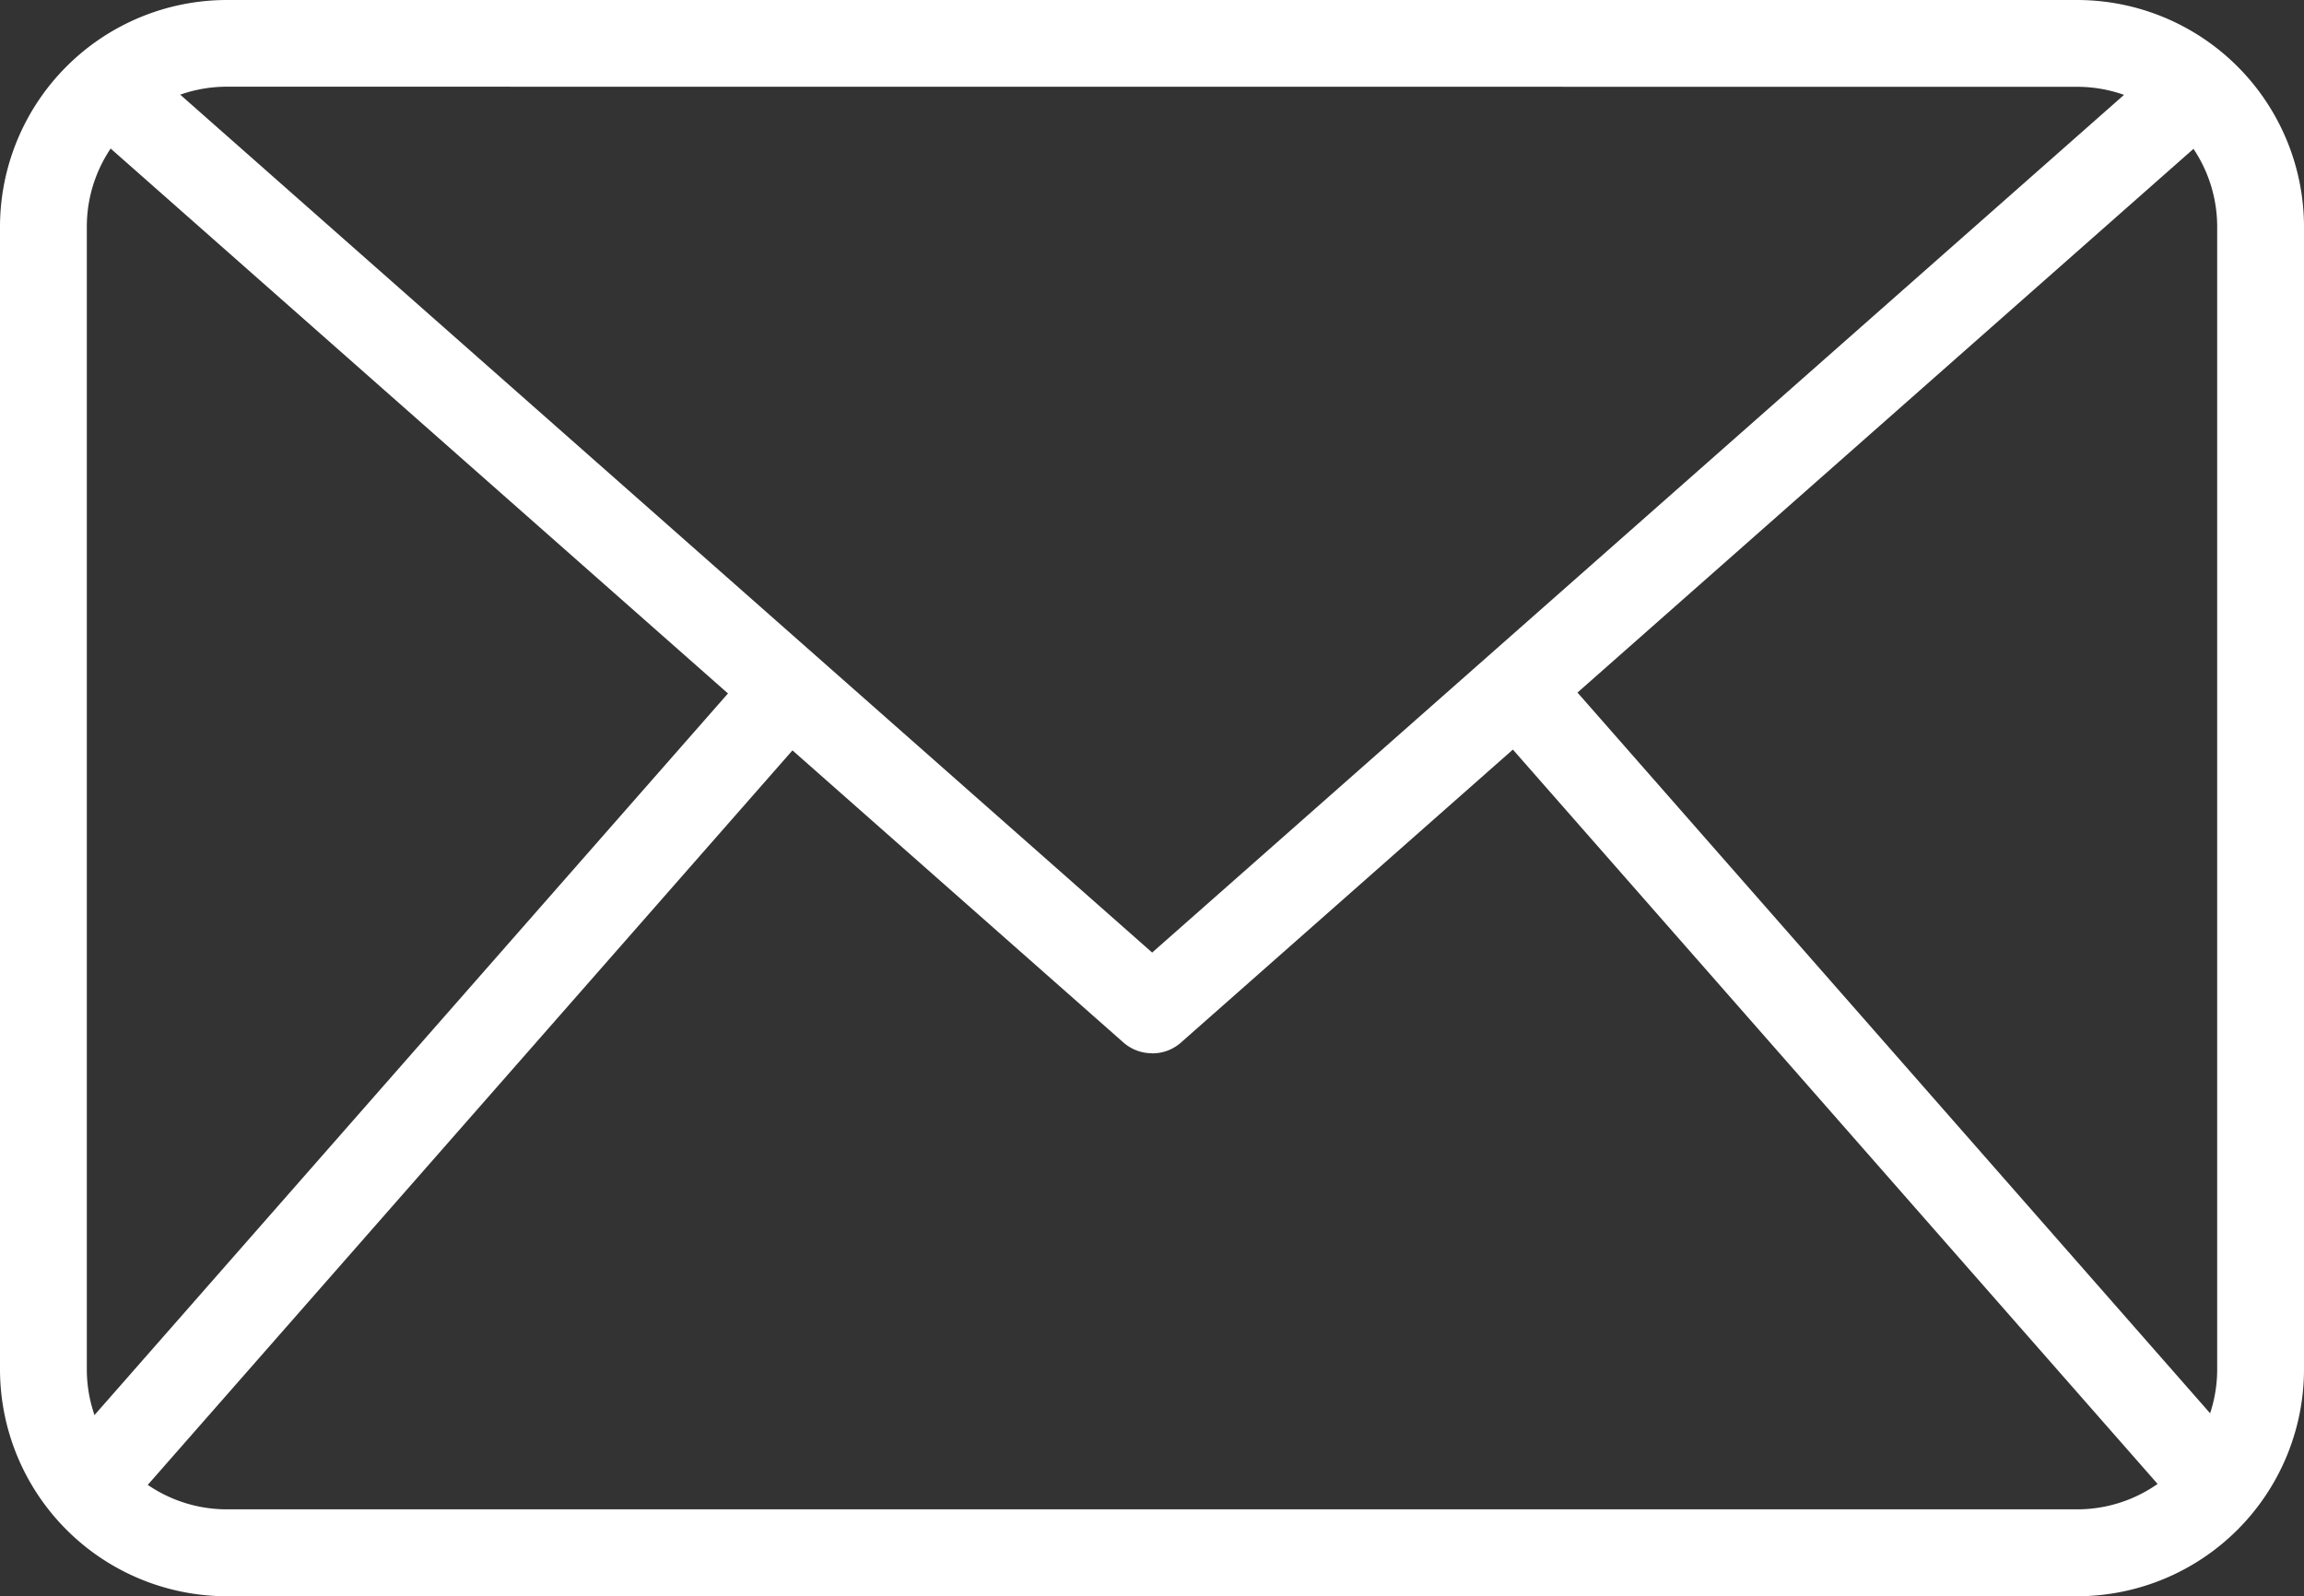
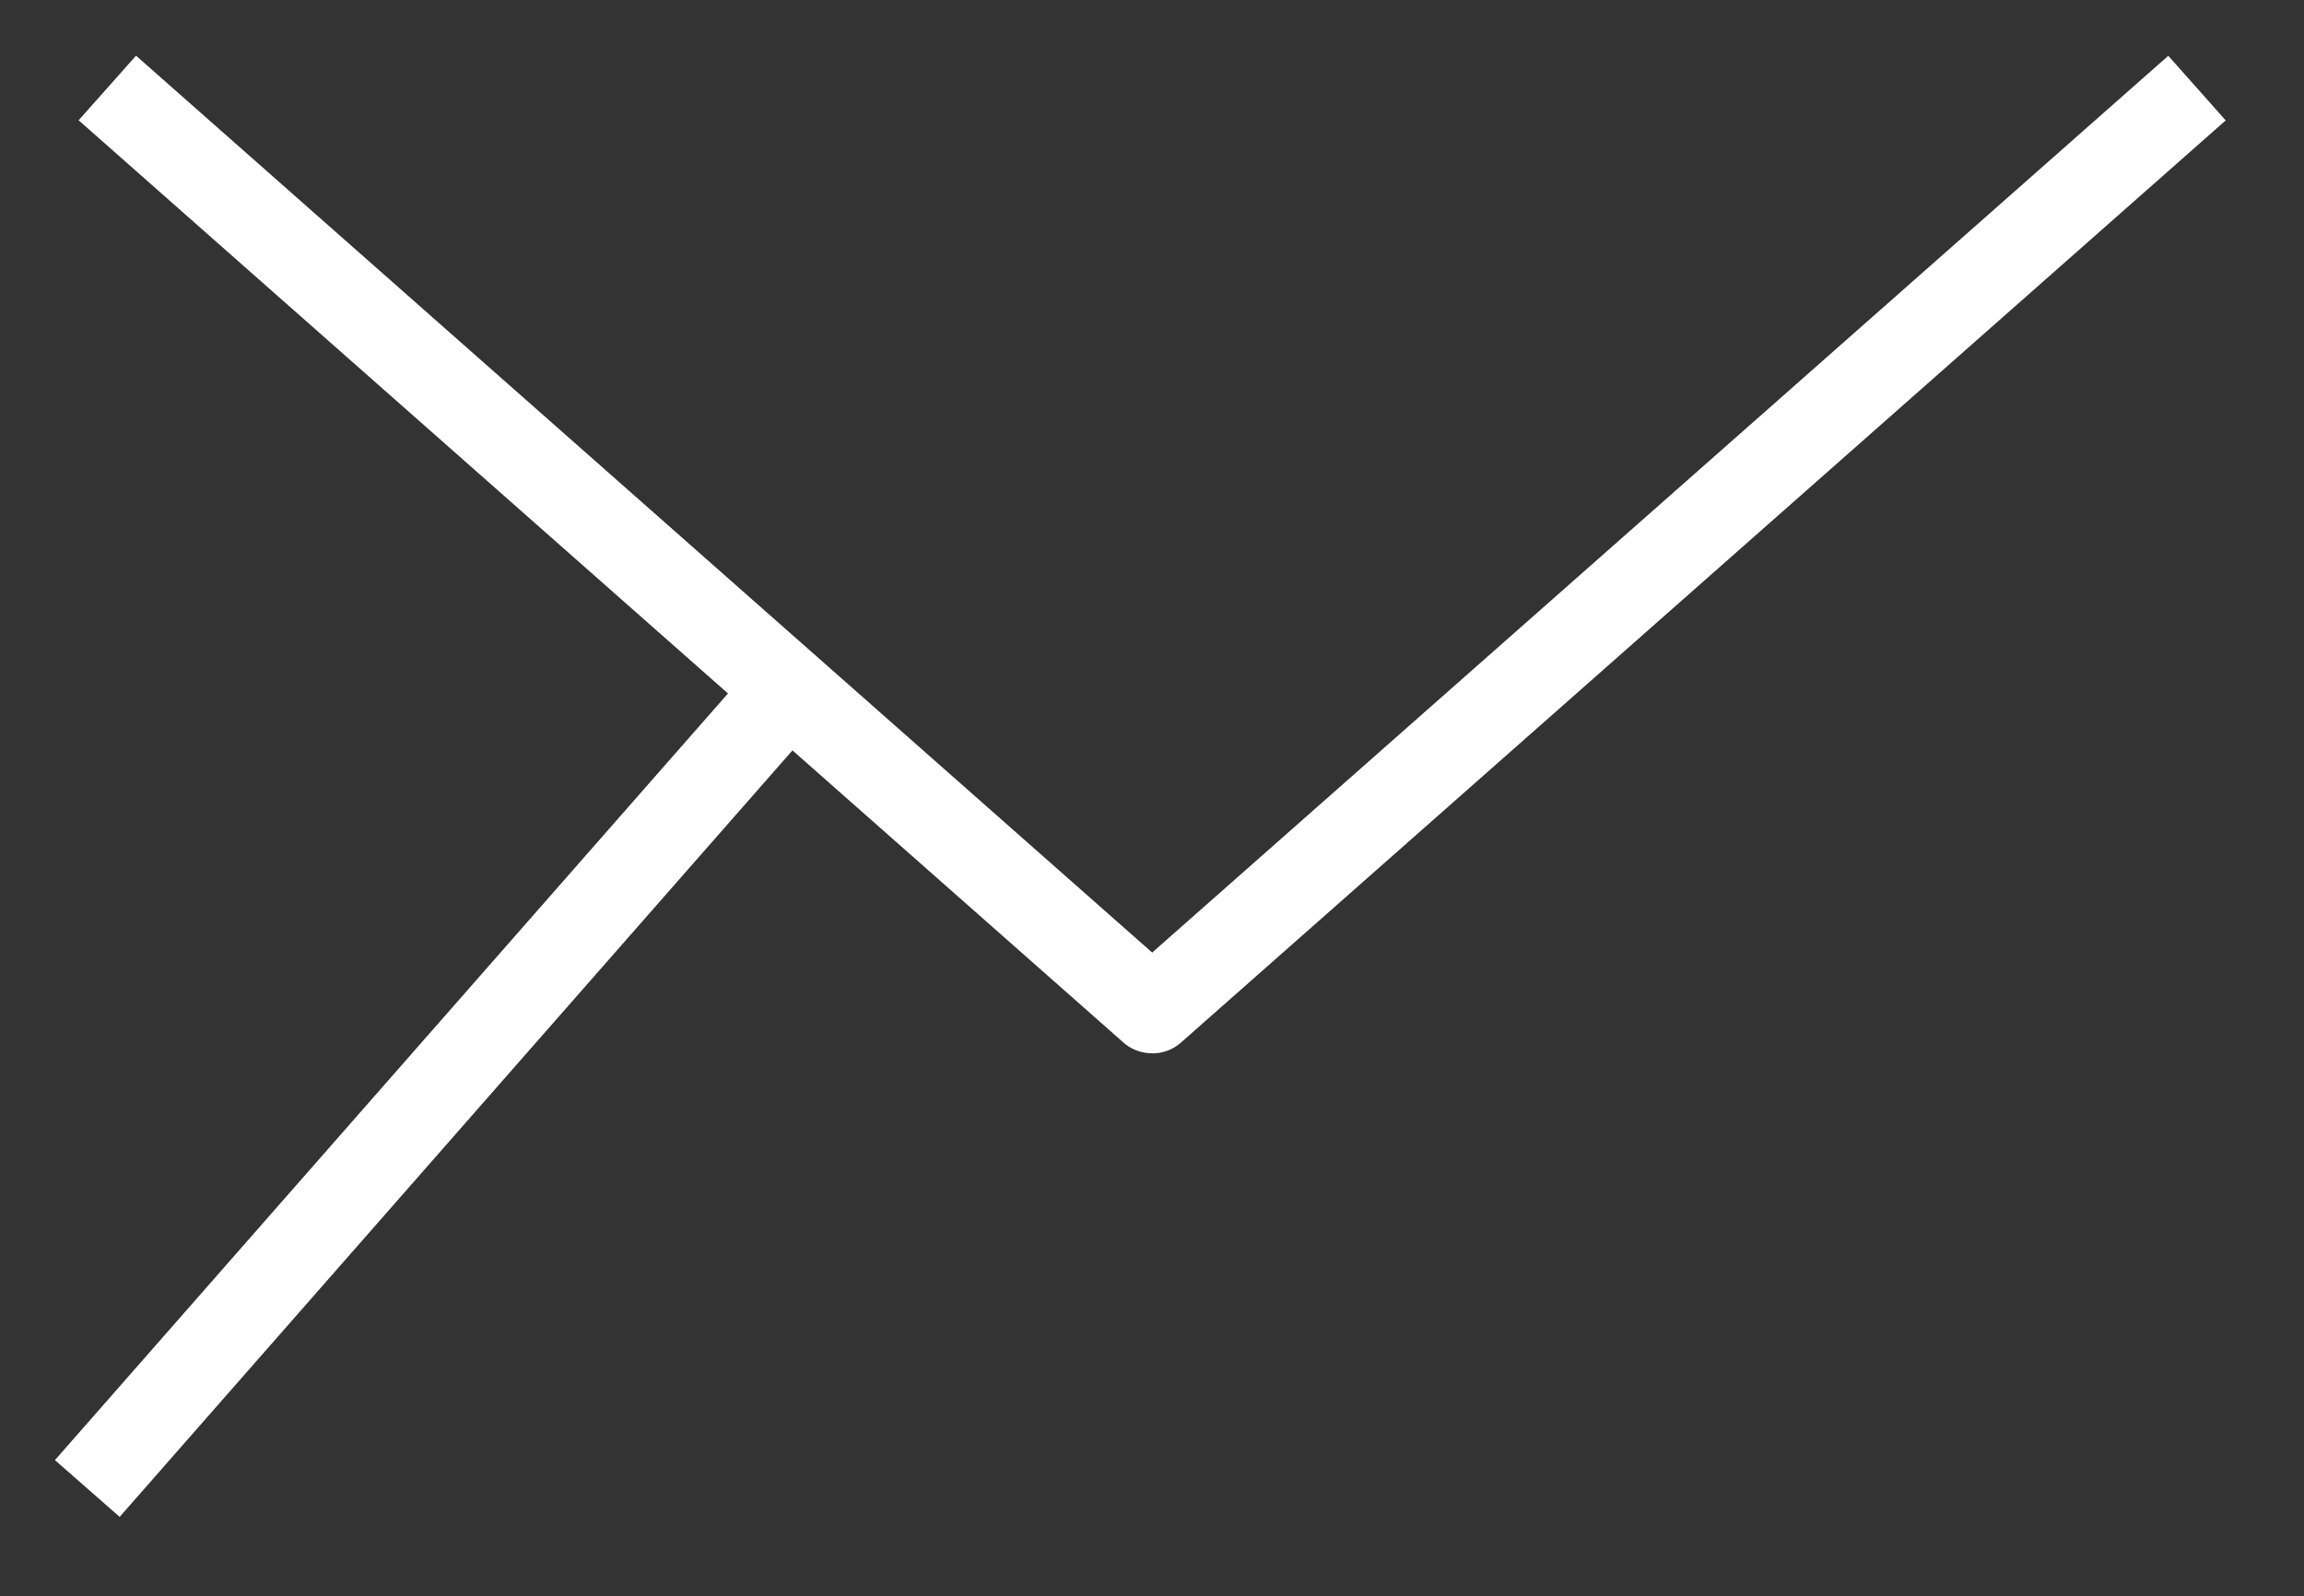
<svg xmlns="http://www.w3.org/2000/svg" width="21.391" height="14.822">
  <rect width="100%" height="100%" fill="#333333" stroke="none" />
  <g fill="#fff">
-     <path data-name="Path 1805" d="M19.285 14.822H2.106A2.108 2.108 0 010 12.716V2.106A2.108 2.108 0 012.106 0h17.179a2.108 2.108 0 012.106 2.106v10.61a2.108 2.108 0 01-2.106 2.106zM2.106.805a1.3 1.3 0 00-1.3 1.3v10.61a1.3 1.3 0 001.3 1.3h17.179a1.3 1.3 0 001.3-1.3V2.106a1.3 1.3 0 00-1.3-1.3z" />
    <path data-name="Path 1806" d="M10.696 9.78a.4.4 0 01-.266-.1L.73 1.117l.533-.6 9.434 8.328L20.131.518l.533.6-9.7 8.563a.4.4 0 01-.267.1z" />
    <path data-name="Path 1807" d="M.51 13.558l6.513-7.42.6.527-6.512 7.42z" />
-     <path data-name="Path 1808" d="M13.78 6.657l.601-.528 6.513 7.421-.6.528z" />
  </g>
</svg>